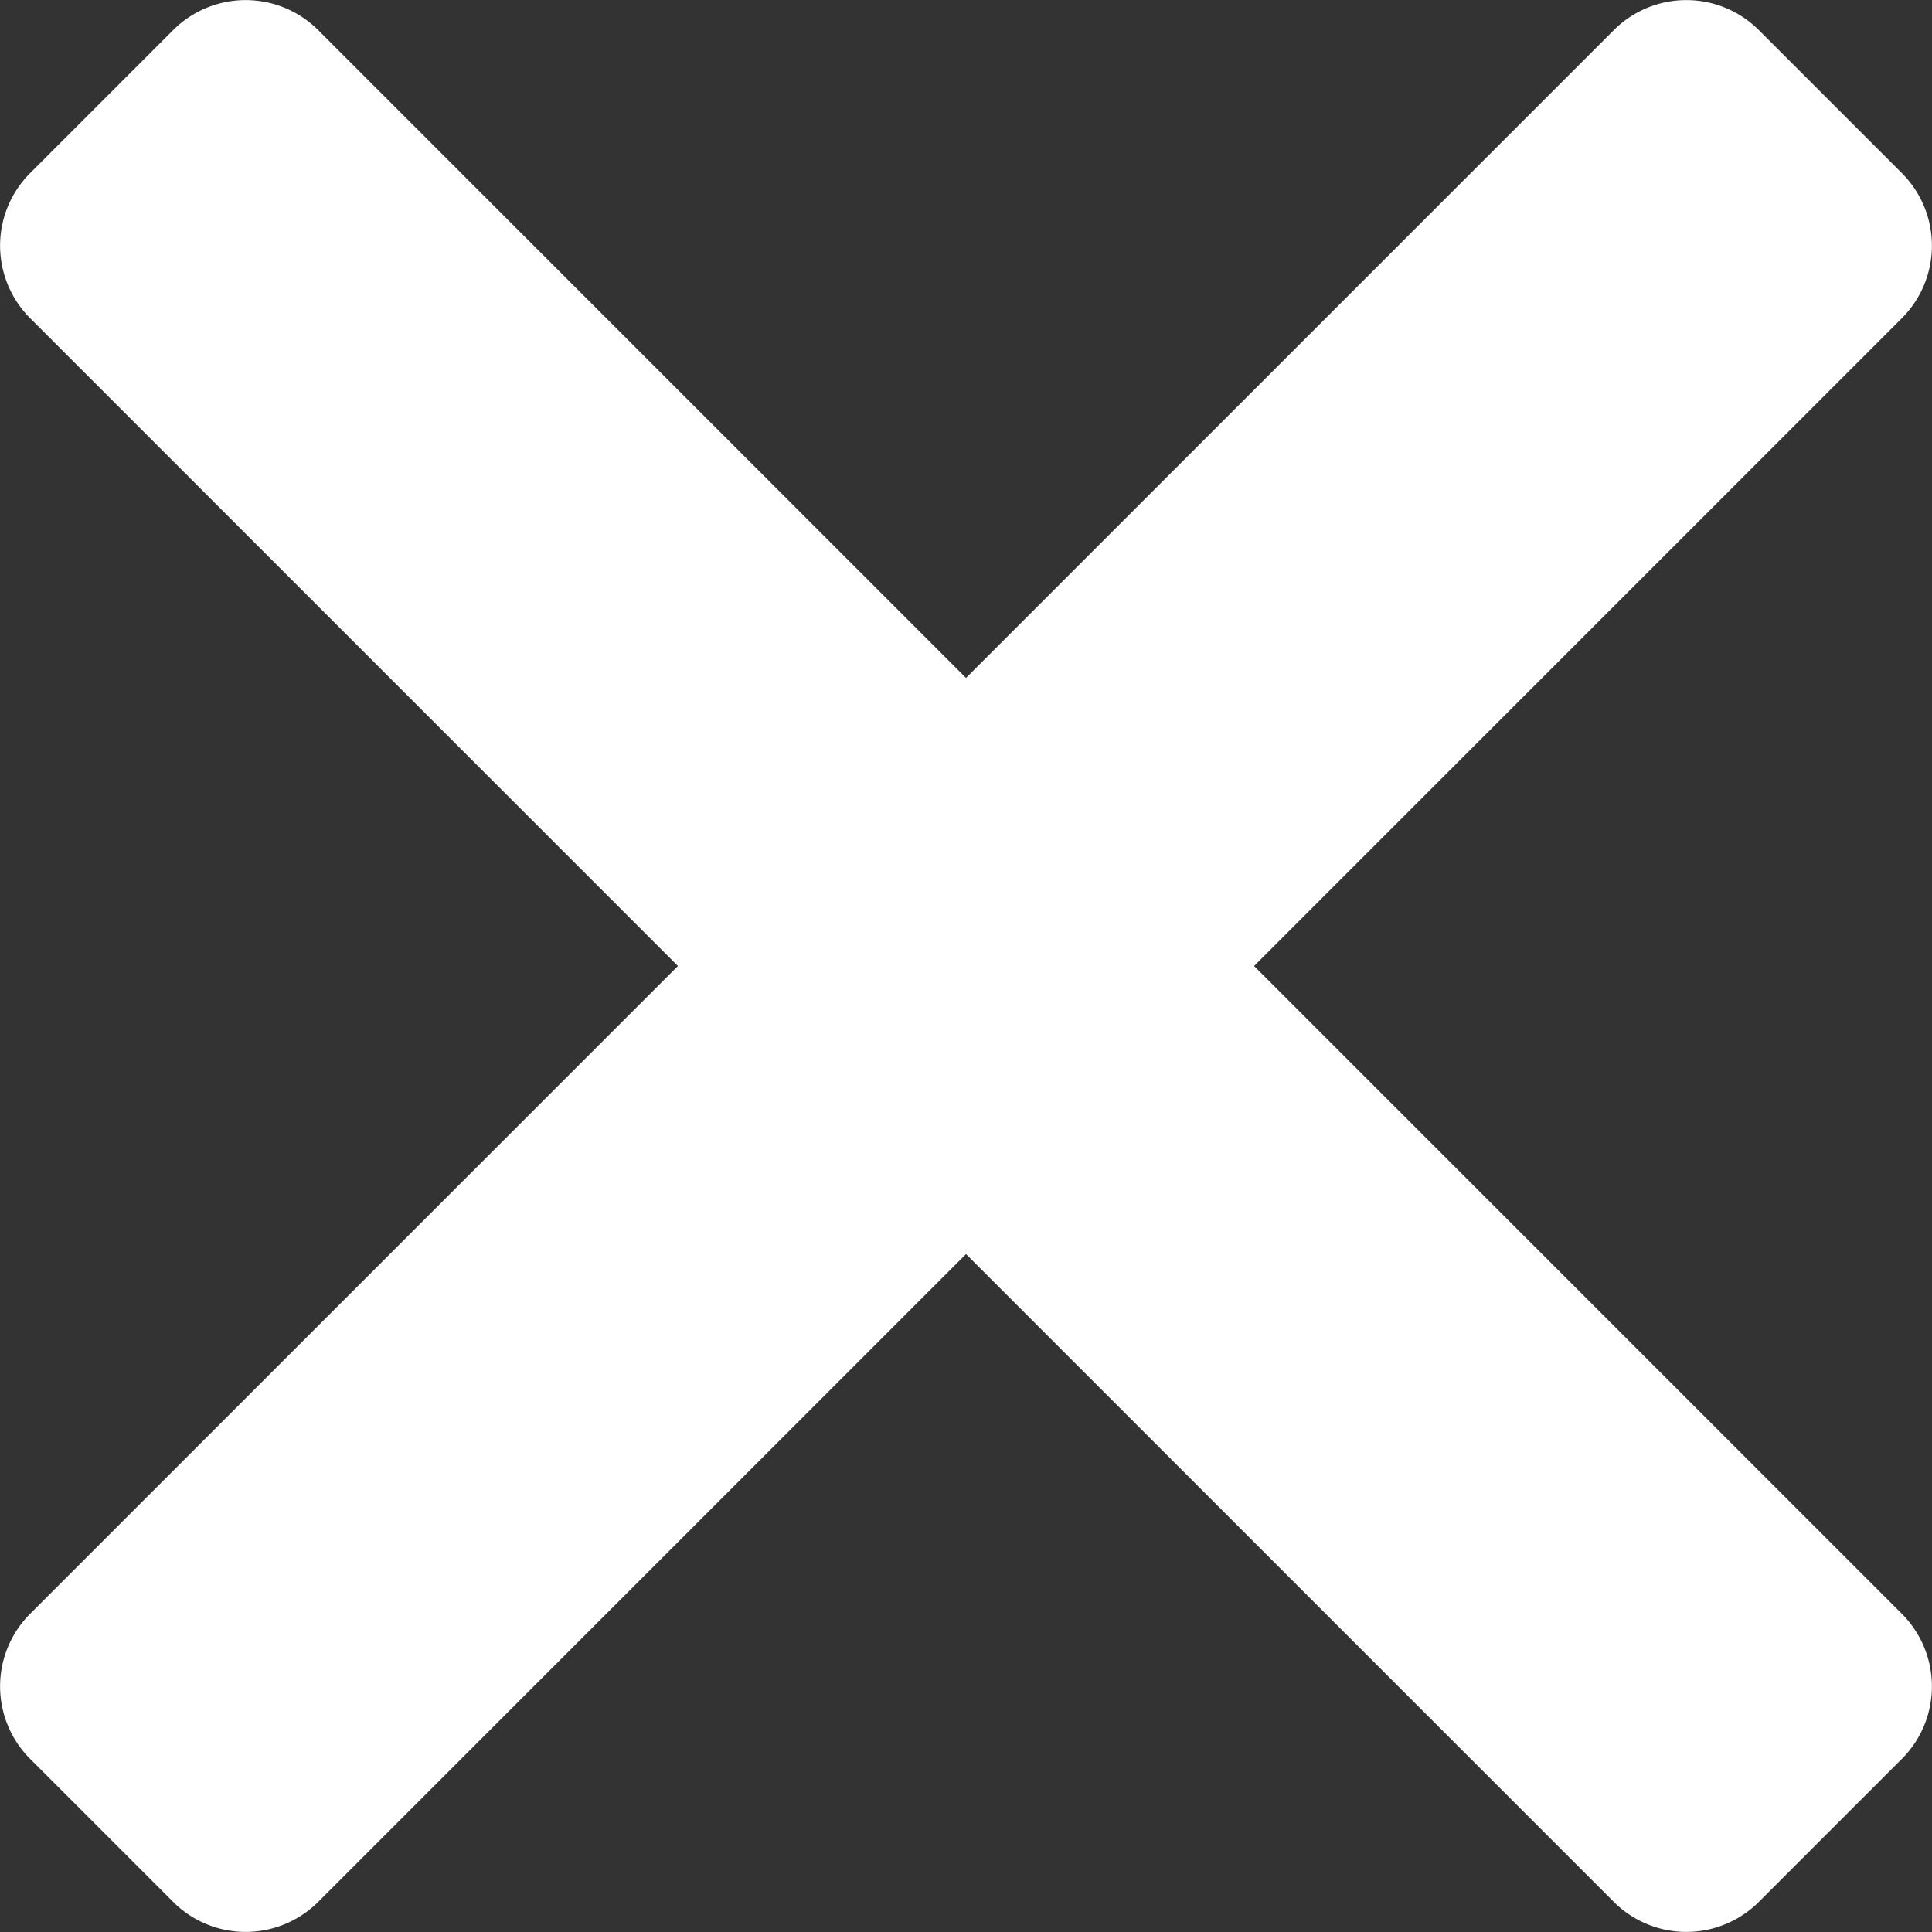
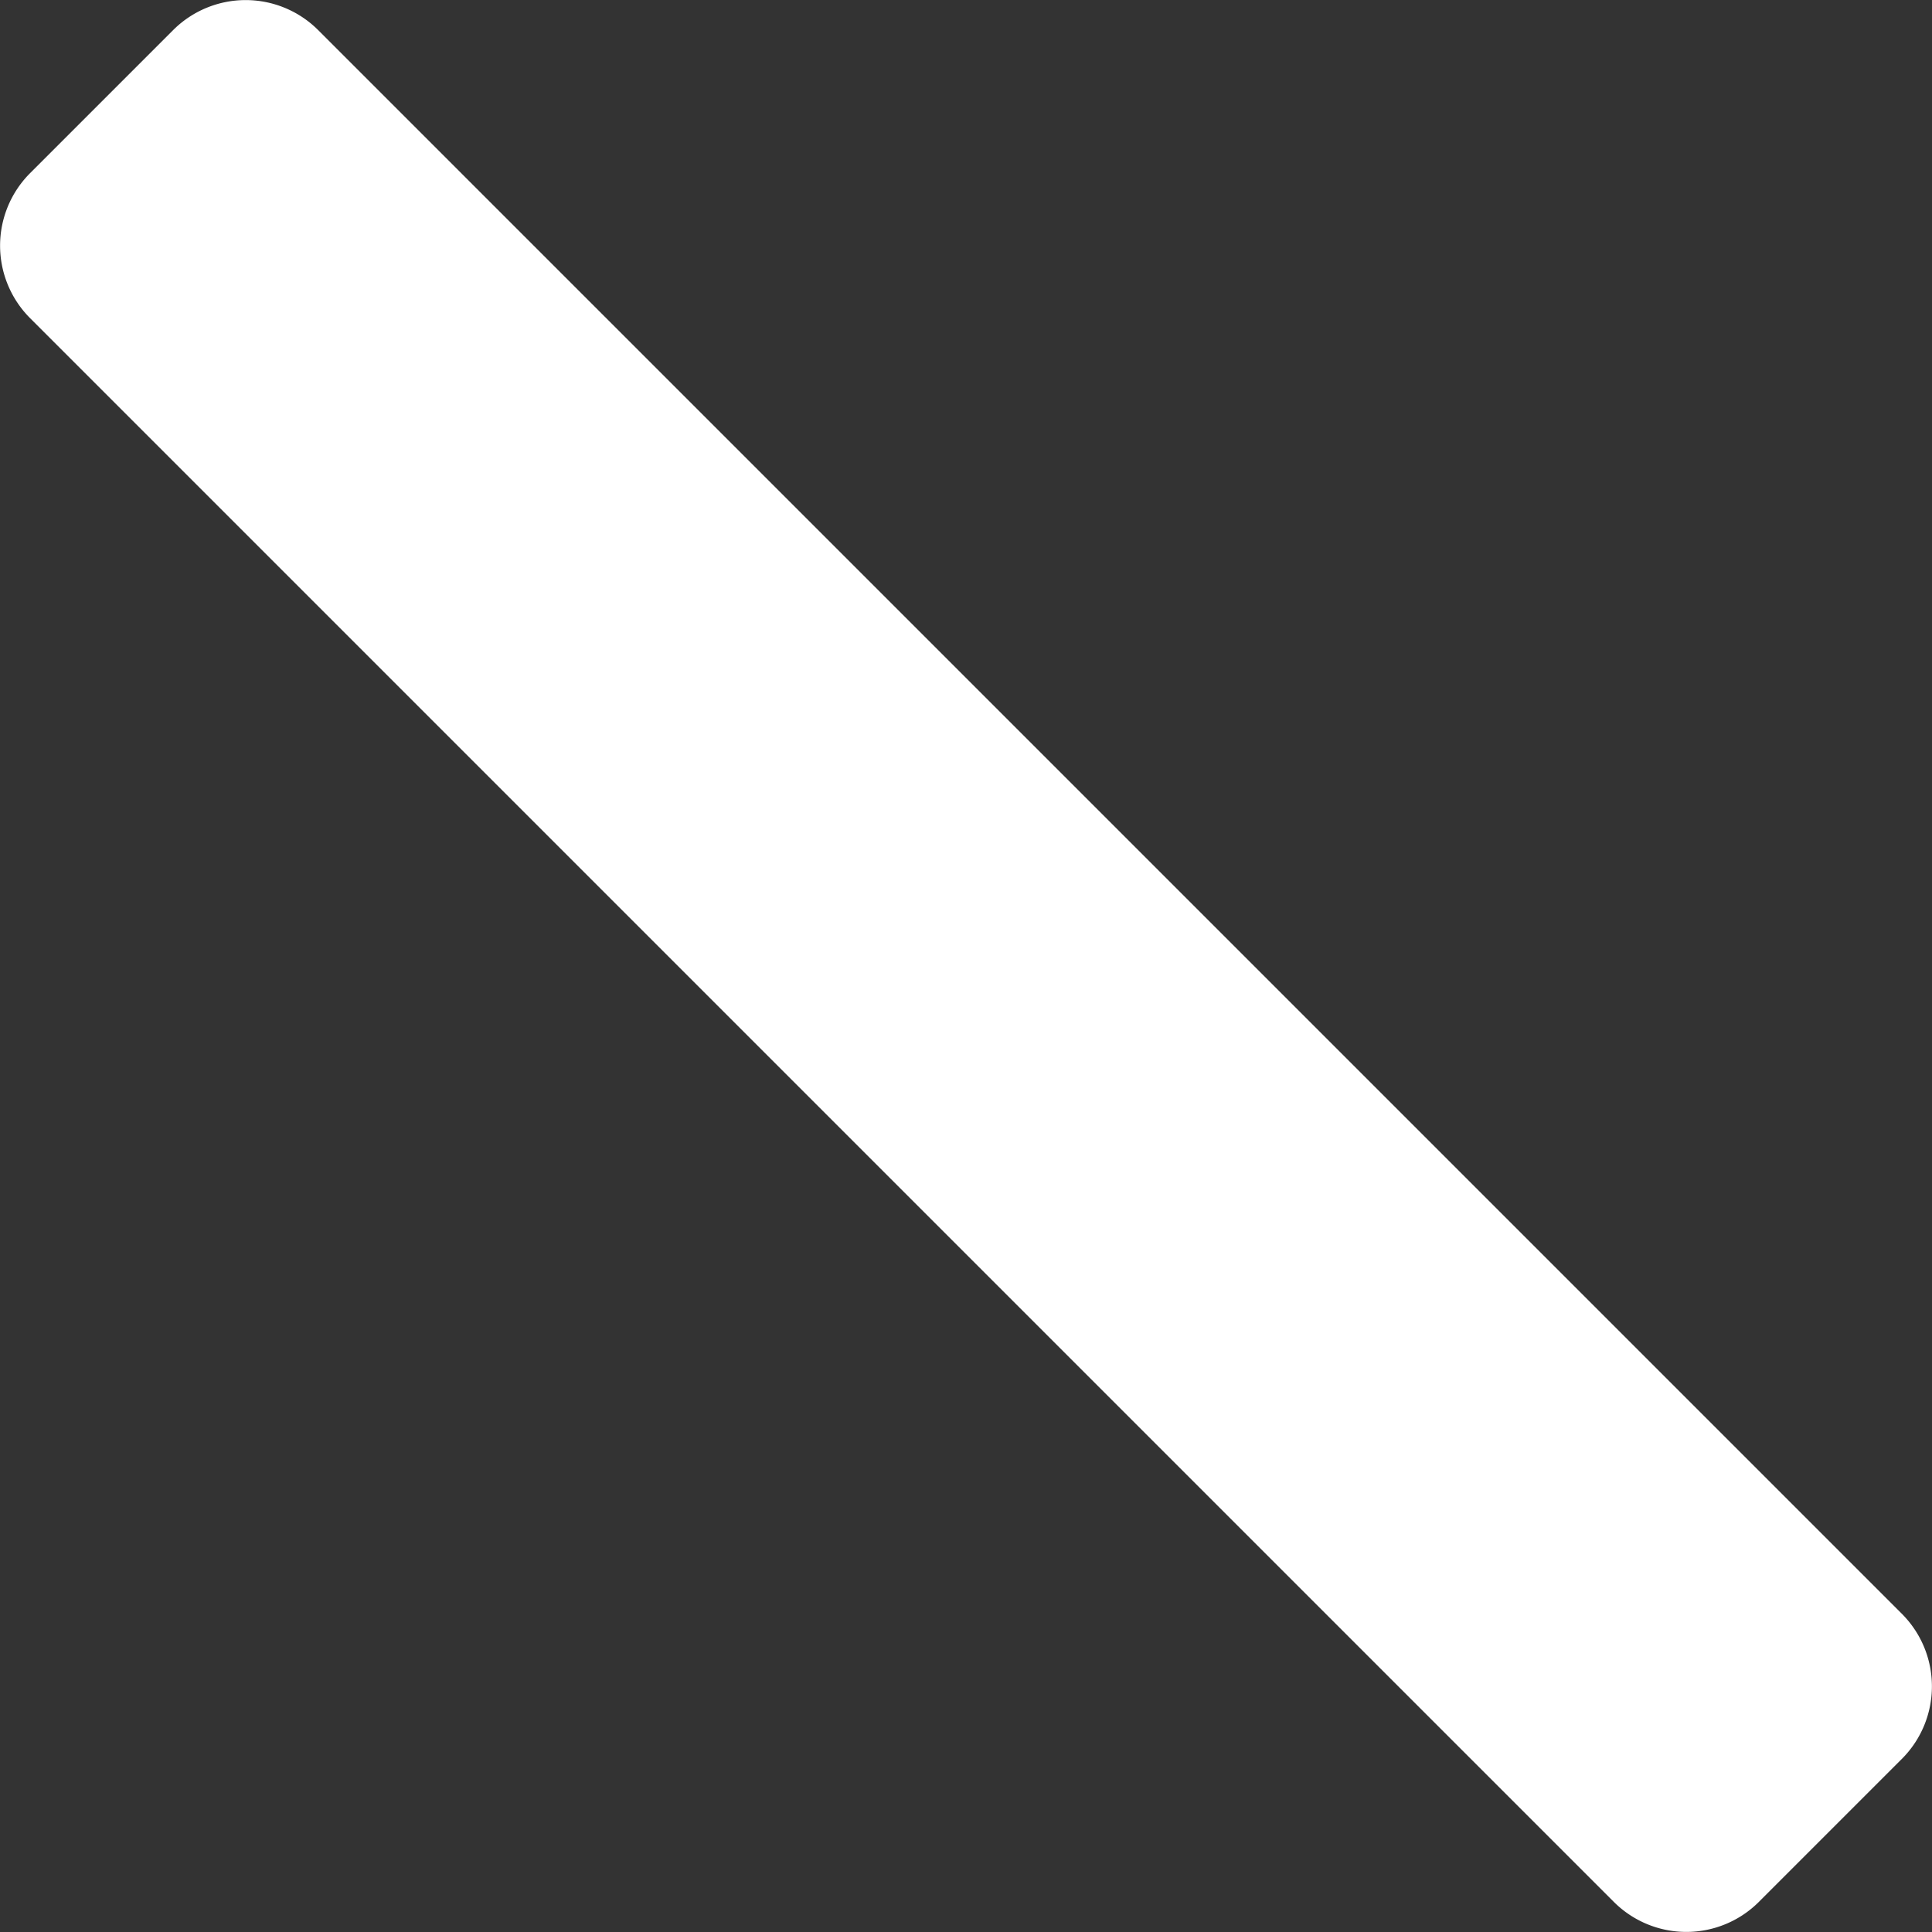
<svg xmlns="http://www.w3.org/2000/svg" width="10" height="10" viewBox="0 0 10 10">
  <rect x="0" y="0" width="10" height="10" fill="#333333" stroke="none" />
  <g fill="#FFF" fill-rule="evenodd">
-     <path d="M9.101.153l.746.746a.531.531 0 0 1 0 .745L1.644 9.847a.531.531 0 0 1-.745 0l-.746-.746a.531.531 0 0 1 0-.745L8.356.153a.531.531 0 0 1 .745 0z" />
    <path d="M9.847 9.101l-.746.746a.531.531 0 0 1-.745 0L.153 1.644a.531.531 0 0 1 0-.745L.899.153a.531.531 0 0 1 .745 0l8.203 8.203a.531.531 0 0 1 0 .745z" />
  </g>
</svg>